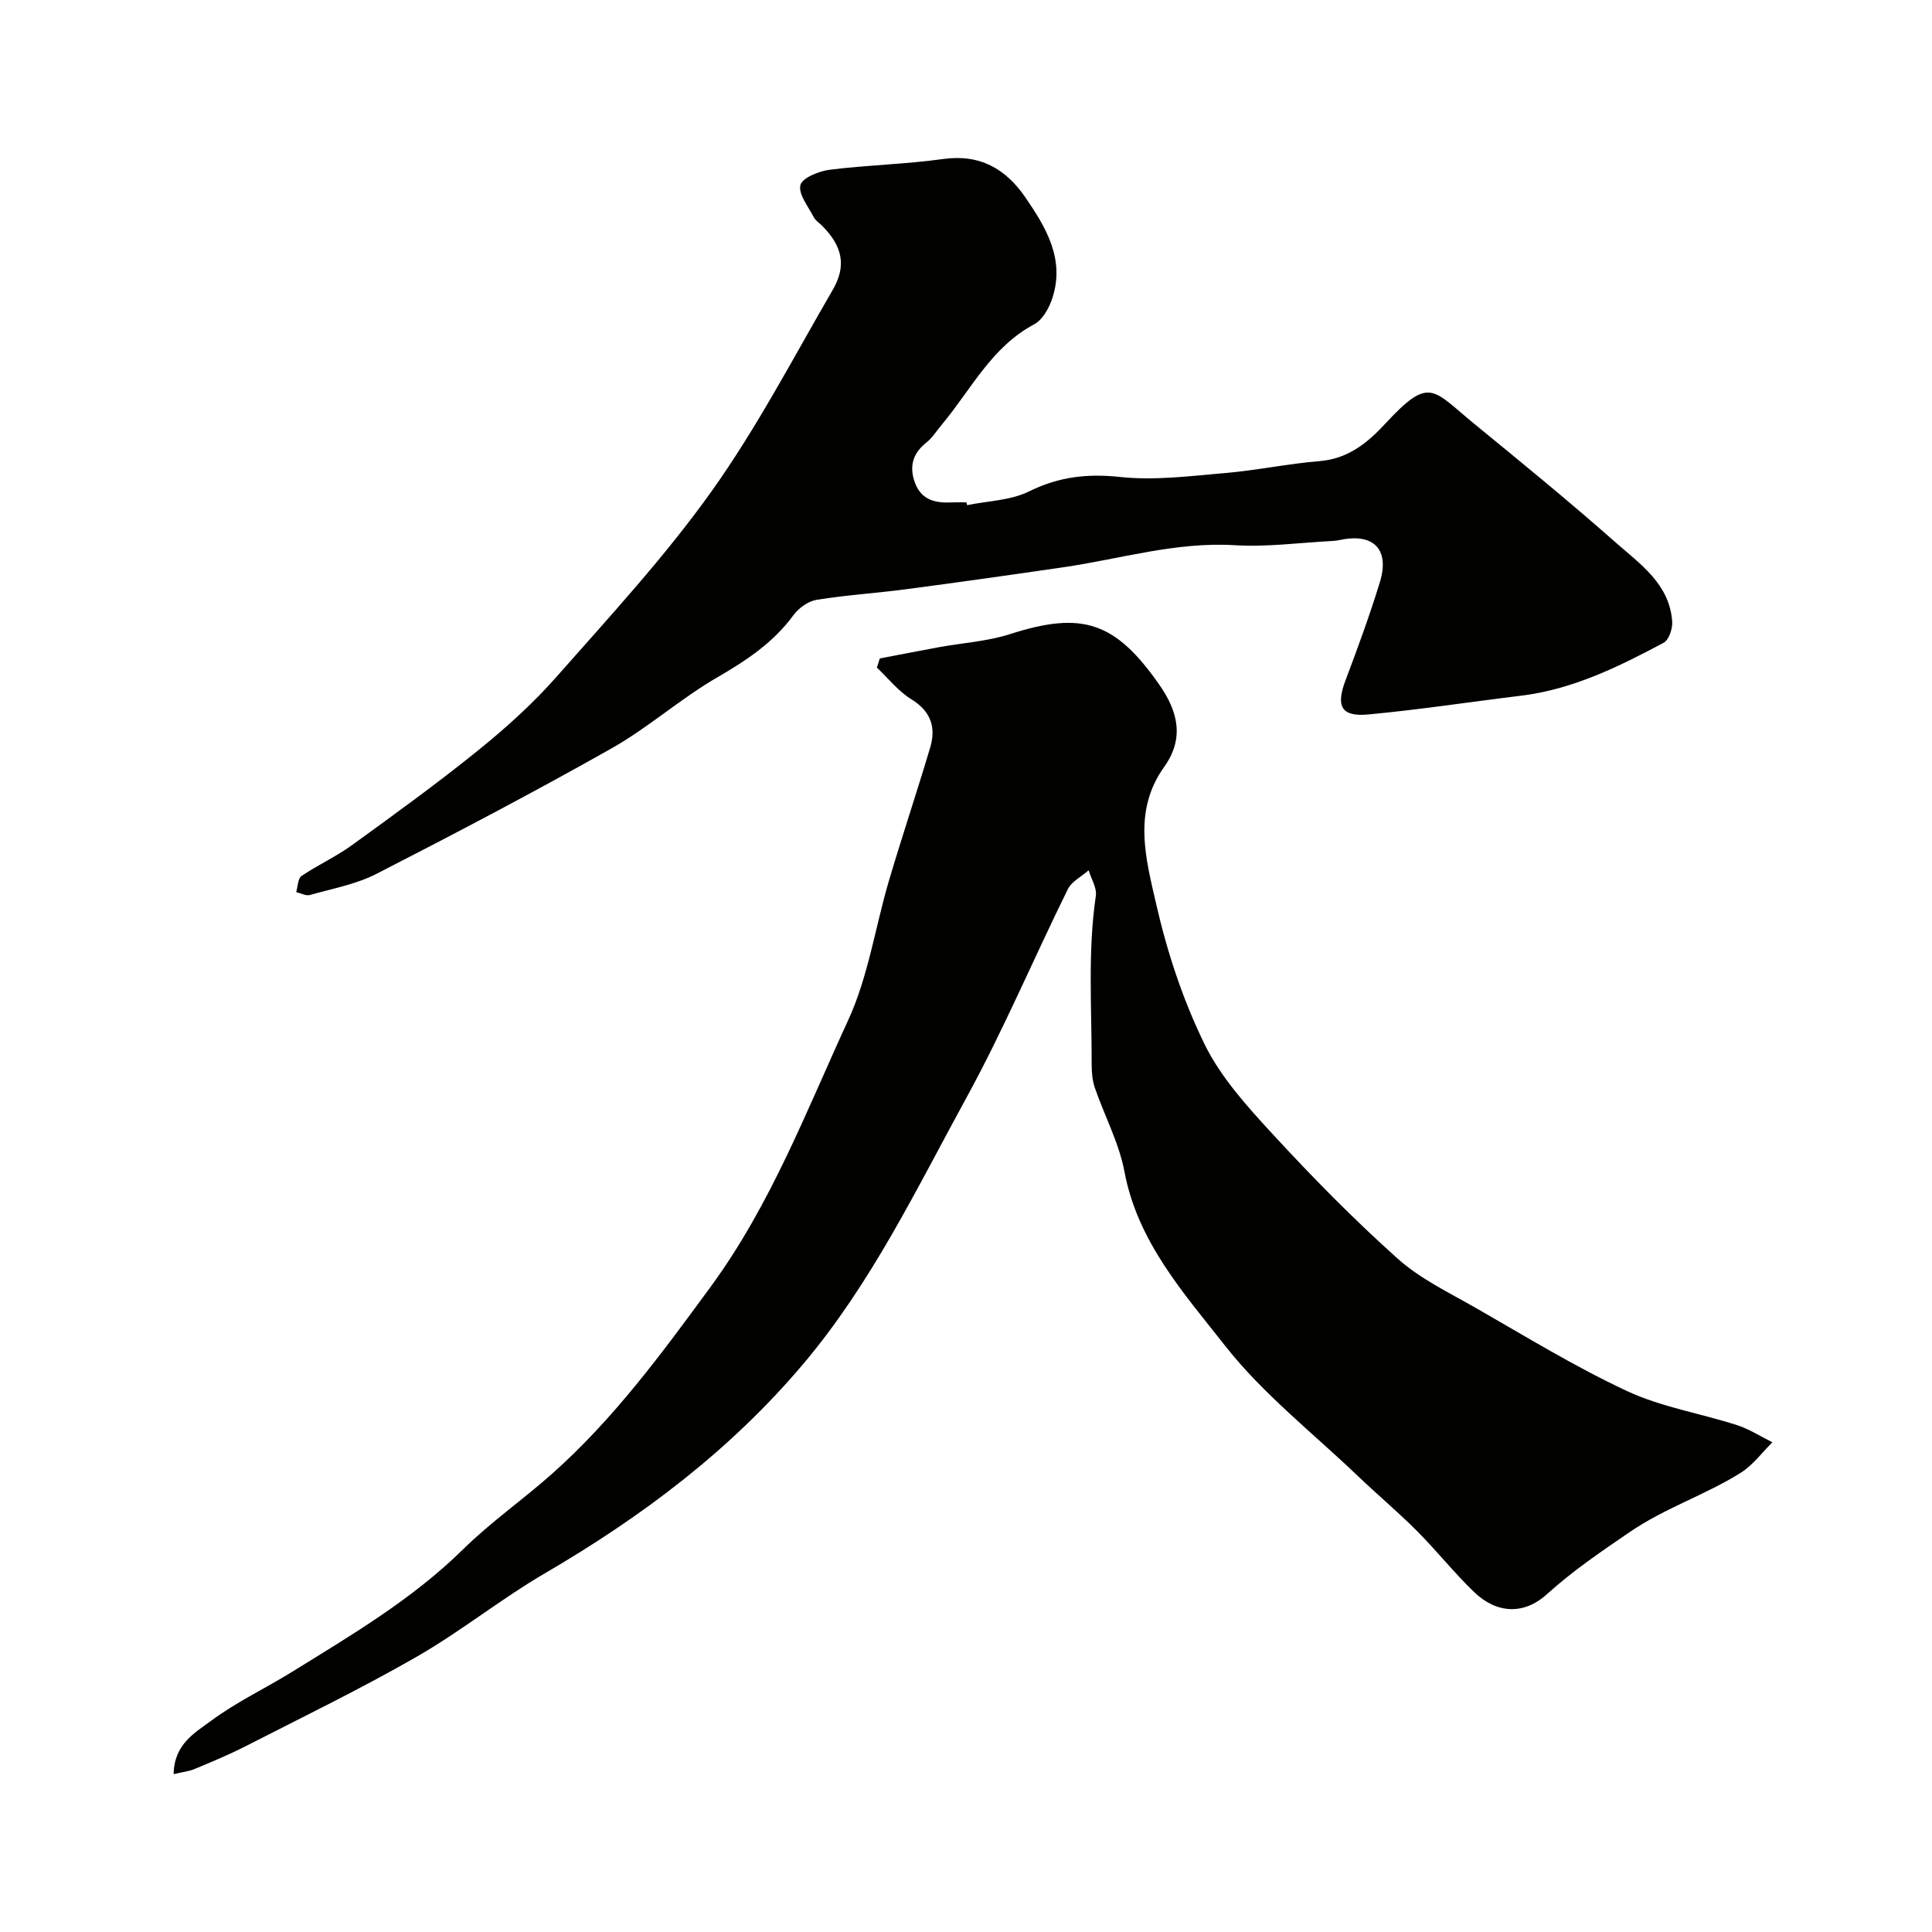
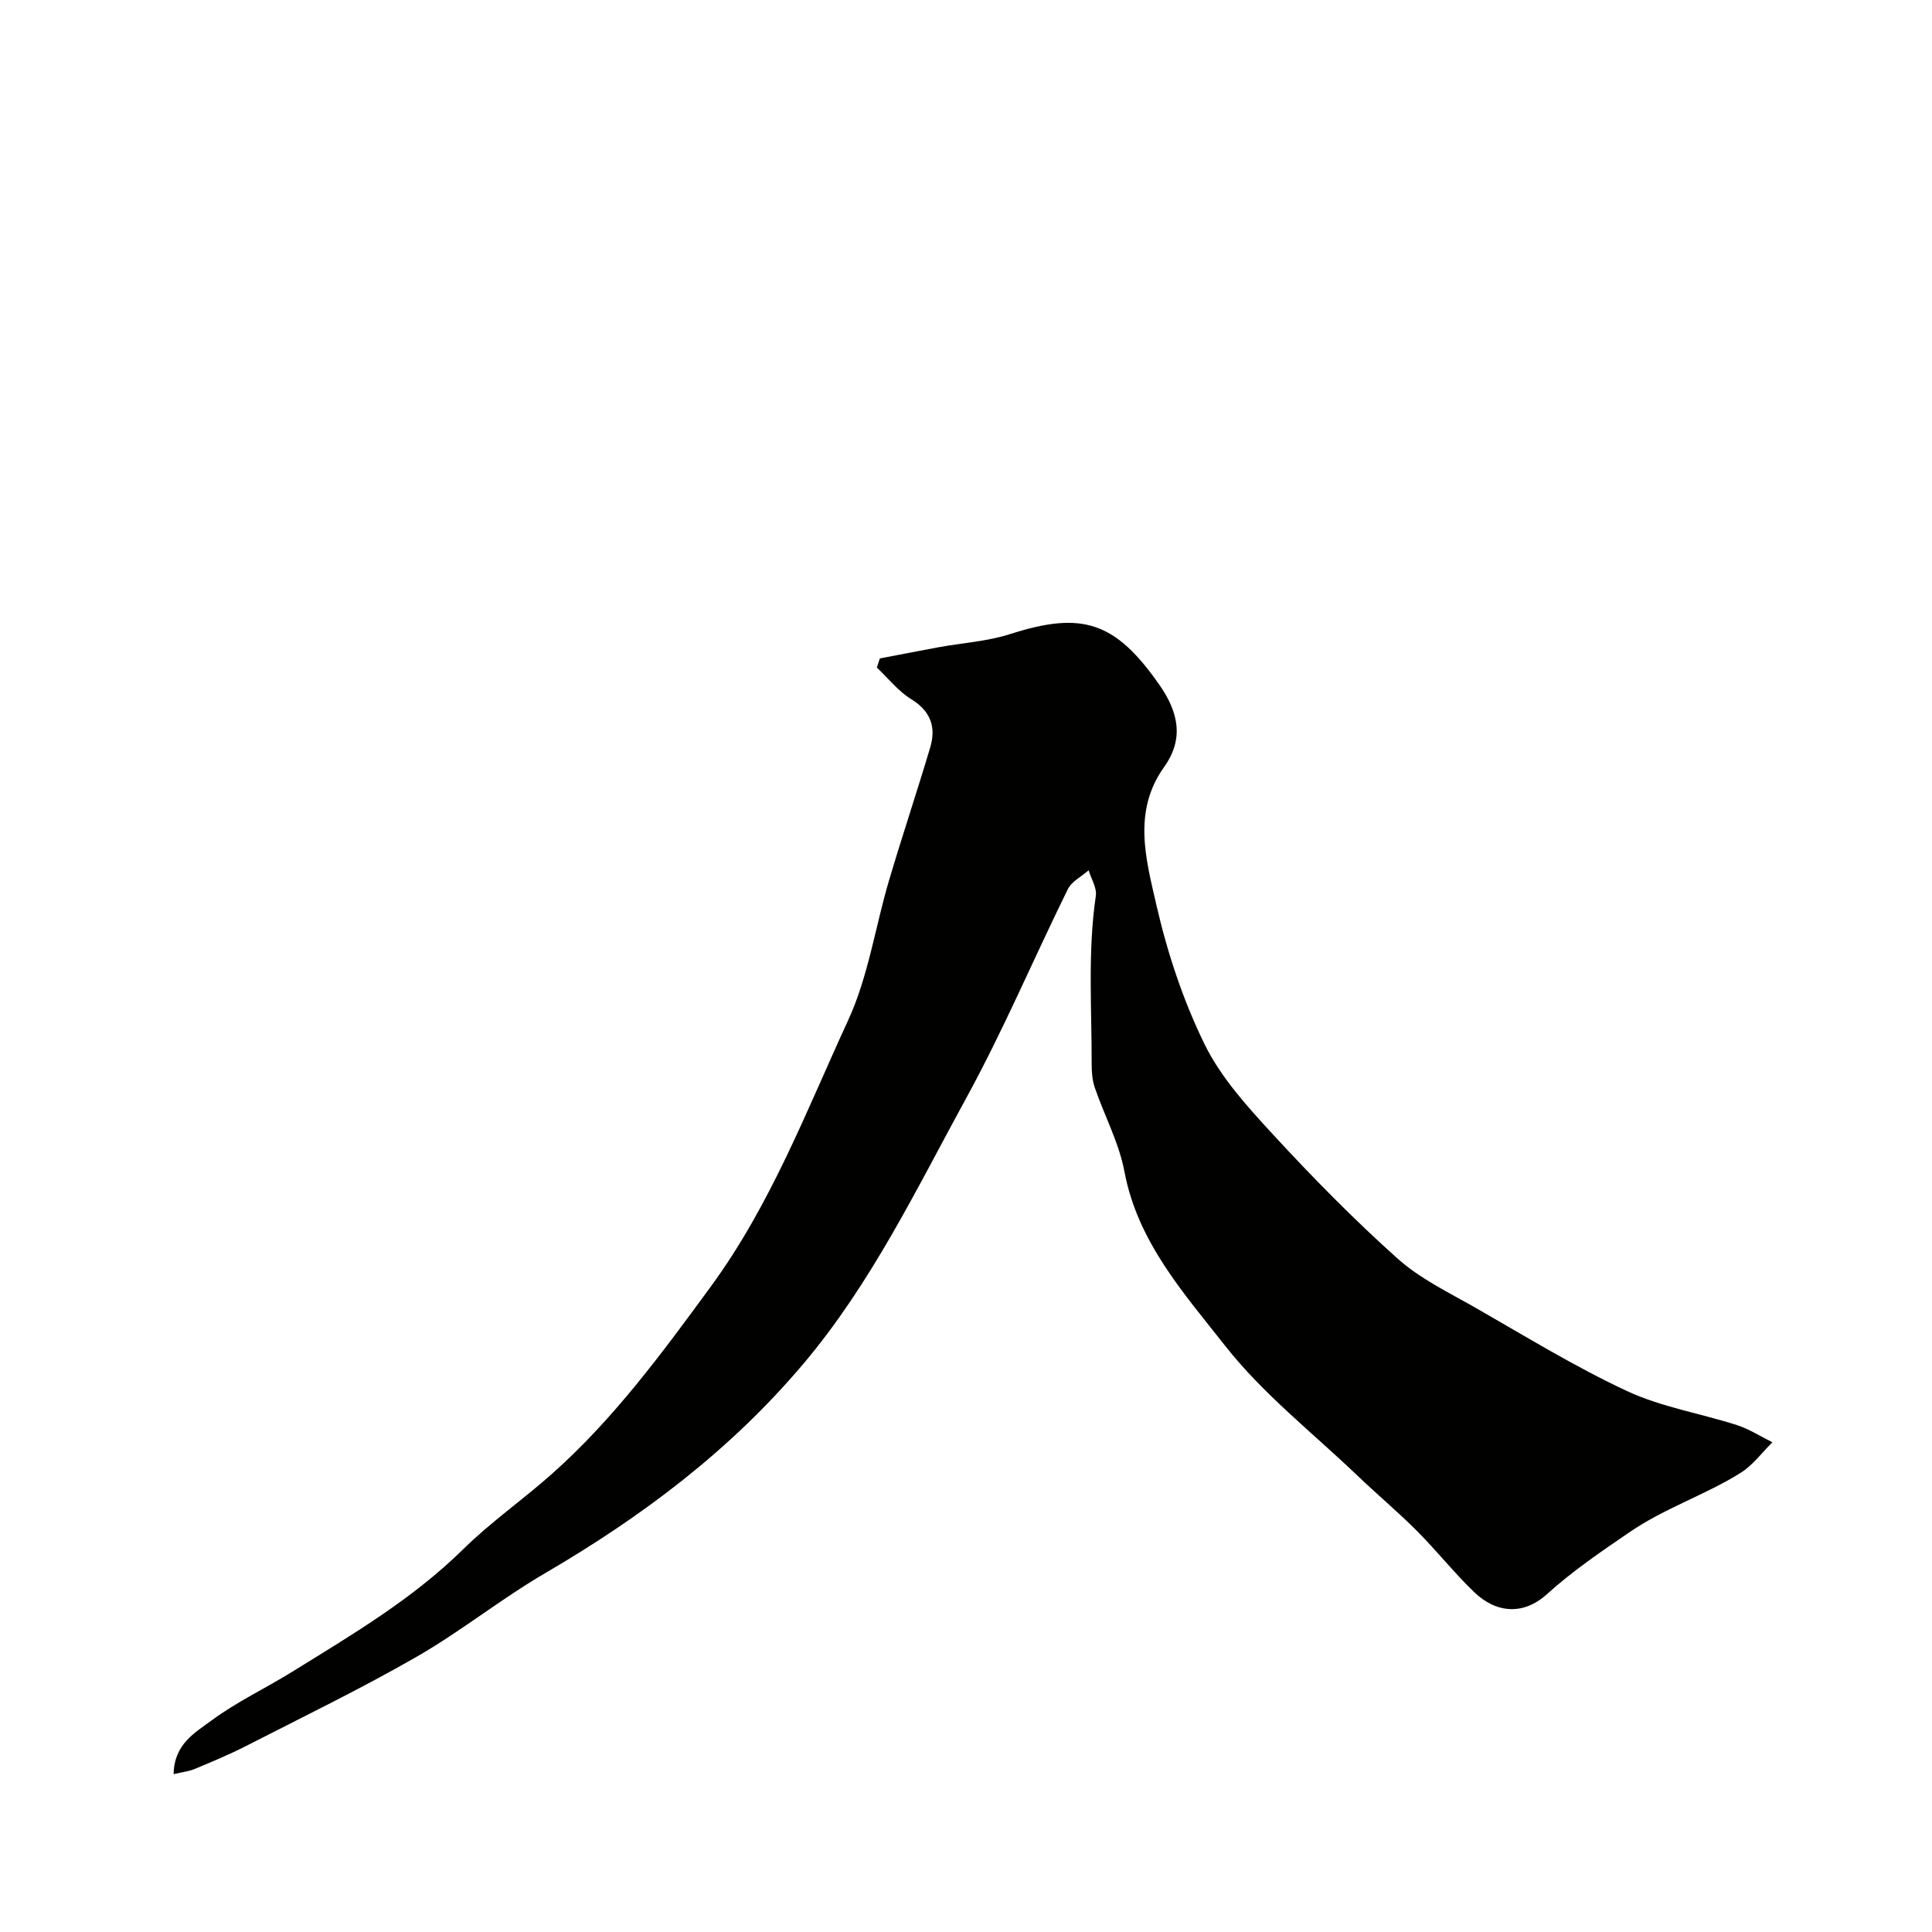
<svg xmlns="http://www.w3.org/2000/svg" enable-background="new 0 0 400 400" viewBox="0 0 400 400">
  <g fill="#010100">
    <path d="m35.95 367.32c.09-6.26 4.48-8.62 7.81-11.09 5.21-3.86 11.19-6.67 16.74-10.11 12.37-7.66 24.9-15.03 35.41-25.38 5.72-5.63 12.39-10.27 18.4-15.62 12.77-11.35 22.77-24.99 32.84-38.73 12.45-16.99 19.81-36.41 28.46-55.18 4.16-9.03 5.6-19.3 8.46-28.95 2.72-9.19 5.77-18.28 8.51-27.47 1.26-4.22.15-7.53-3.93-10.04-2.69-1.65-4.75-4.32-7.1-6.53.2-.63.41-1.27.61-1.9 4.07-.77 8.13-1.57 12.2-2.32 4.95-.9 10.09-1.21 14.84-2.74 14.92-4.79 21.73-2.5 30.82 10.5 3.96 5.66 5.18 11.19.99 17.05-6.56 9.18-3.75 19.11-1.61 28.47 2.26 9.9 5.53 19.79 9.98 28.89 3.38 6.91 8.88 12.96 14.18 18.71 8.22 8.92 16.75 17.6 25.78 25.68 4.66 4.18 10.58 7.02 16.1 10.17 10.37 5.93 20.59 12.22 31.39 17.26 7.13 3.33 15.18 4.62 22.75 7.05 2.58.83 4.93 2.36 7.38 3.57-2.16 2.13-4.03 4.72-6.54 6.3-7.36 4.62-15.66 7.26-23.04 12.31-5.94 4.06-11.78 8.02-17.14 12.87-4.74 4.28-10.37 4.03-15.05-.48-4.16-4.01-7.77-8.58-11.86-12.68-3.97-3.97-8.29-7.59-12.35-11.48-9.24-8.83-19.52-16.87-27.34-26.83-8.51-10.84-18.1-21.47-20.83-36.03-1.12-5.97-4.14-11.57-6.14-17.39-.52-1.51-.65-3.22-.65-4.84.02-11.63-.84-23.28.86-34.89.24-1.65-.96-3.52-1.49-5.29-1.47 1.3-3.52 2.31-4.32 3.94-7.06 14.33-13.3 29.11-20.96 43.11-10.37 18.94-19.71 38.51-33.89 55.26-15.1 17.85-33.3 31.5-53.31 43.19-9.14 5.33-17.47 12.06-26.64 17.33-11.52 6.62-23.51 12.43-35.35 18.49-3.45 1.77-7.04 3.25-10.62 4.75-1.13.48-2.42.61-4.35 1.07z" />
-     <path d="m200.23 104.59c4.3-.89 8.99-.96 12.8-2.84 6.16-3.04 12.05-3.73 18.87-3 7.17.77 14.57-.2 21.84-.82 6.51-.56 12.95-1.93 19.46-2.46 5.94-.49 9.95-3.79 13.7-7.85 9.1-9.84 9.7-6.94 18.15-.02 9.91 8.11 19.83 16.21 29.42 24.68 5.1 4.5 11.21 8.63 11.74 16.42.1 1.46-.68 3.8-1.78 4.38-9.33 4.98-18.81 9.65-29.53 10.96-10.54 1.28-21.05 2.9-31.62 3.88-5.65.52-6.73-1.72-4.69-7.11 2.53-6.69 4.99-13.42 7.09-20.25 2.1-6.82-1.3-10.26-8.26-8.76-.48.1-.98.17-1.47.2-6.76.34-13.57 1.29-20.29.88-12.21-.74-23.72 2.85-35.54 4.57-10.82 1.58-21.66 3.11-32.5 4.54-6.17.82-12.41 1.2-18.55 2.2-1.75.28-3.72 1.71-4.8 3.18-4.18 5.71-9.75 9.38-15.8 12.89-7.59 4.4-14.27 10.4-21.9 14.71-15.98 9.02-32.25 17.56-48.58 25.93-4.25 2.18-9.17 3.08-13.84 4.4-.82.23-1.88-.38-2.83-.6.35-1.14.33-2.81 1.1-3.33 3.36-2.29 7.14-3.99 10.42-6.37 8.86-6.42 17.74-12.84 26.24-19.72 5.78-4.67 11.37-9.73 16.27-15.3 10.97-12.44 22.29-24.7 31.9-38.16 9.42-13.19 16.98-27.72 25.15-41.79 2.92-5.03 2.01-9.05-2.17-13.27-.59-.59-1.37-1.08-1.74-1.78-1.13-2.2-3.21-4.73-2.78-6.64.33-1.48 3.81-2.91 6.03-3.19 7.82-.99 15.75-1.14 23.55-2.23 7.64-1.06 12.98 2.06 17.04 8 4.28 6.25 8.17 12.77 5.55 20.8-.66 2.03-2.01 4.49-3.76 5.42-8.88 4.73-13.09 13.57-19.14 20.79-1.06 1.26-1.95 2.72-3.21 3.72-2.87 2.28-3.56 5.02-2.32 8.34 1.34 3.58 4.28 4.2 7.63 4.03 1-.05 2-.01 3-.01.07.19.11.38.15.58z" />
  </g>
</svg>